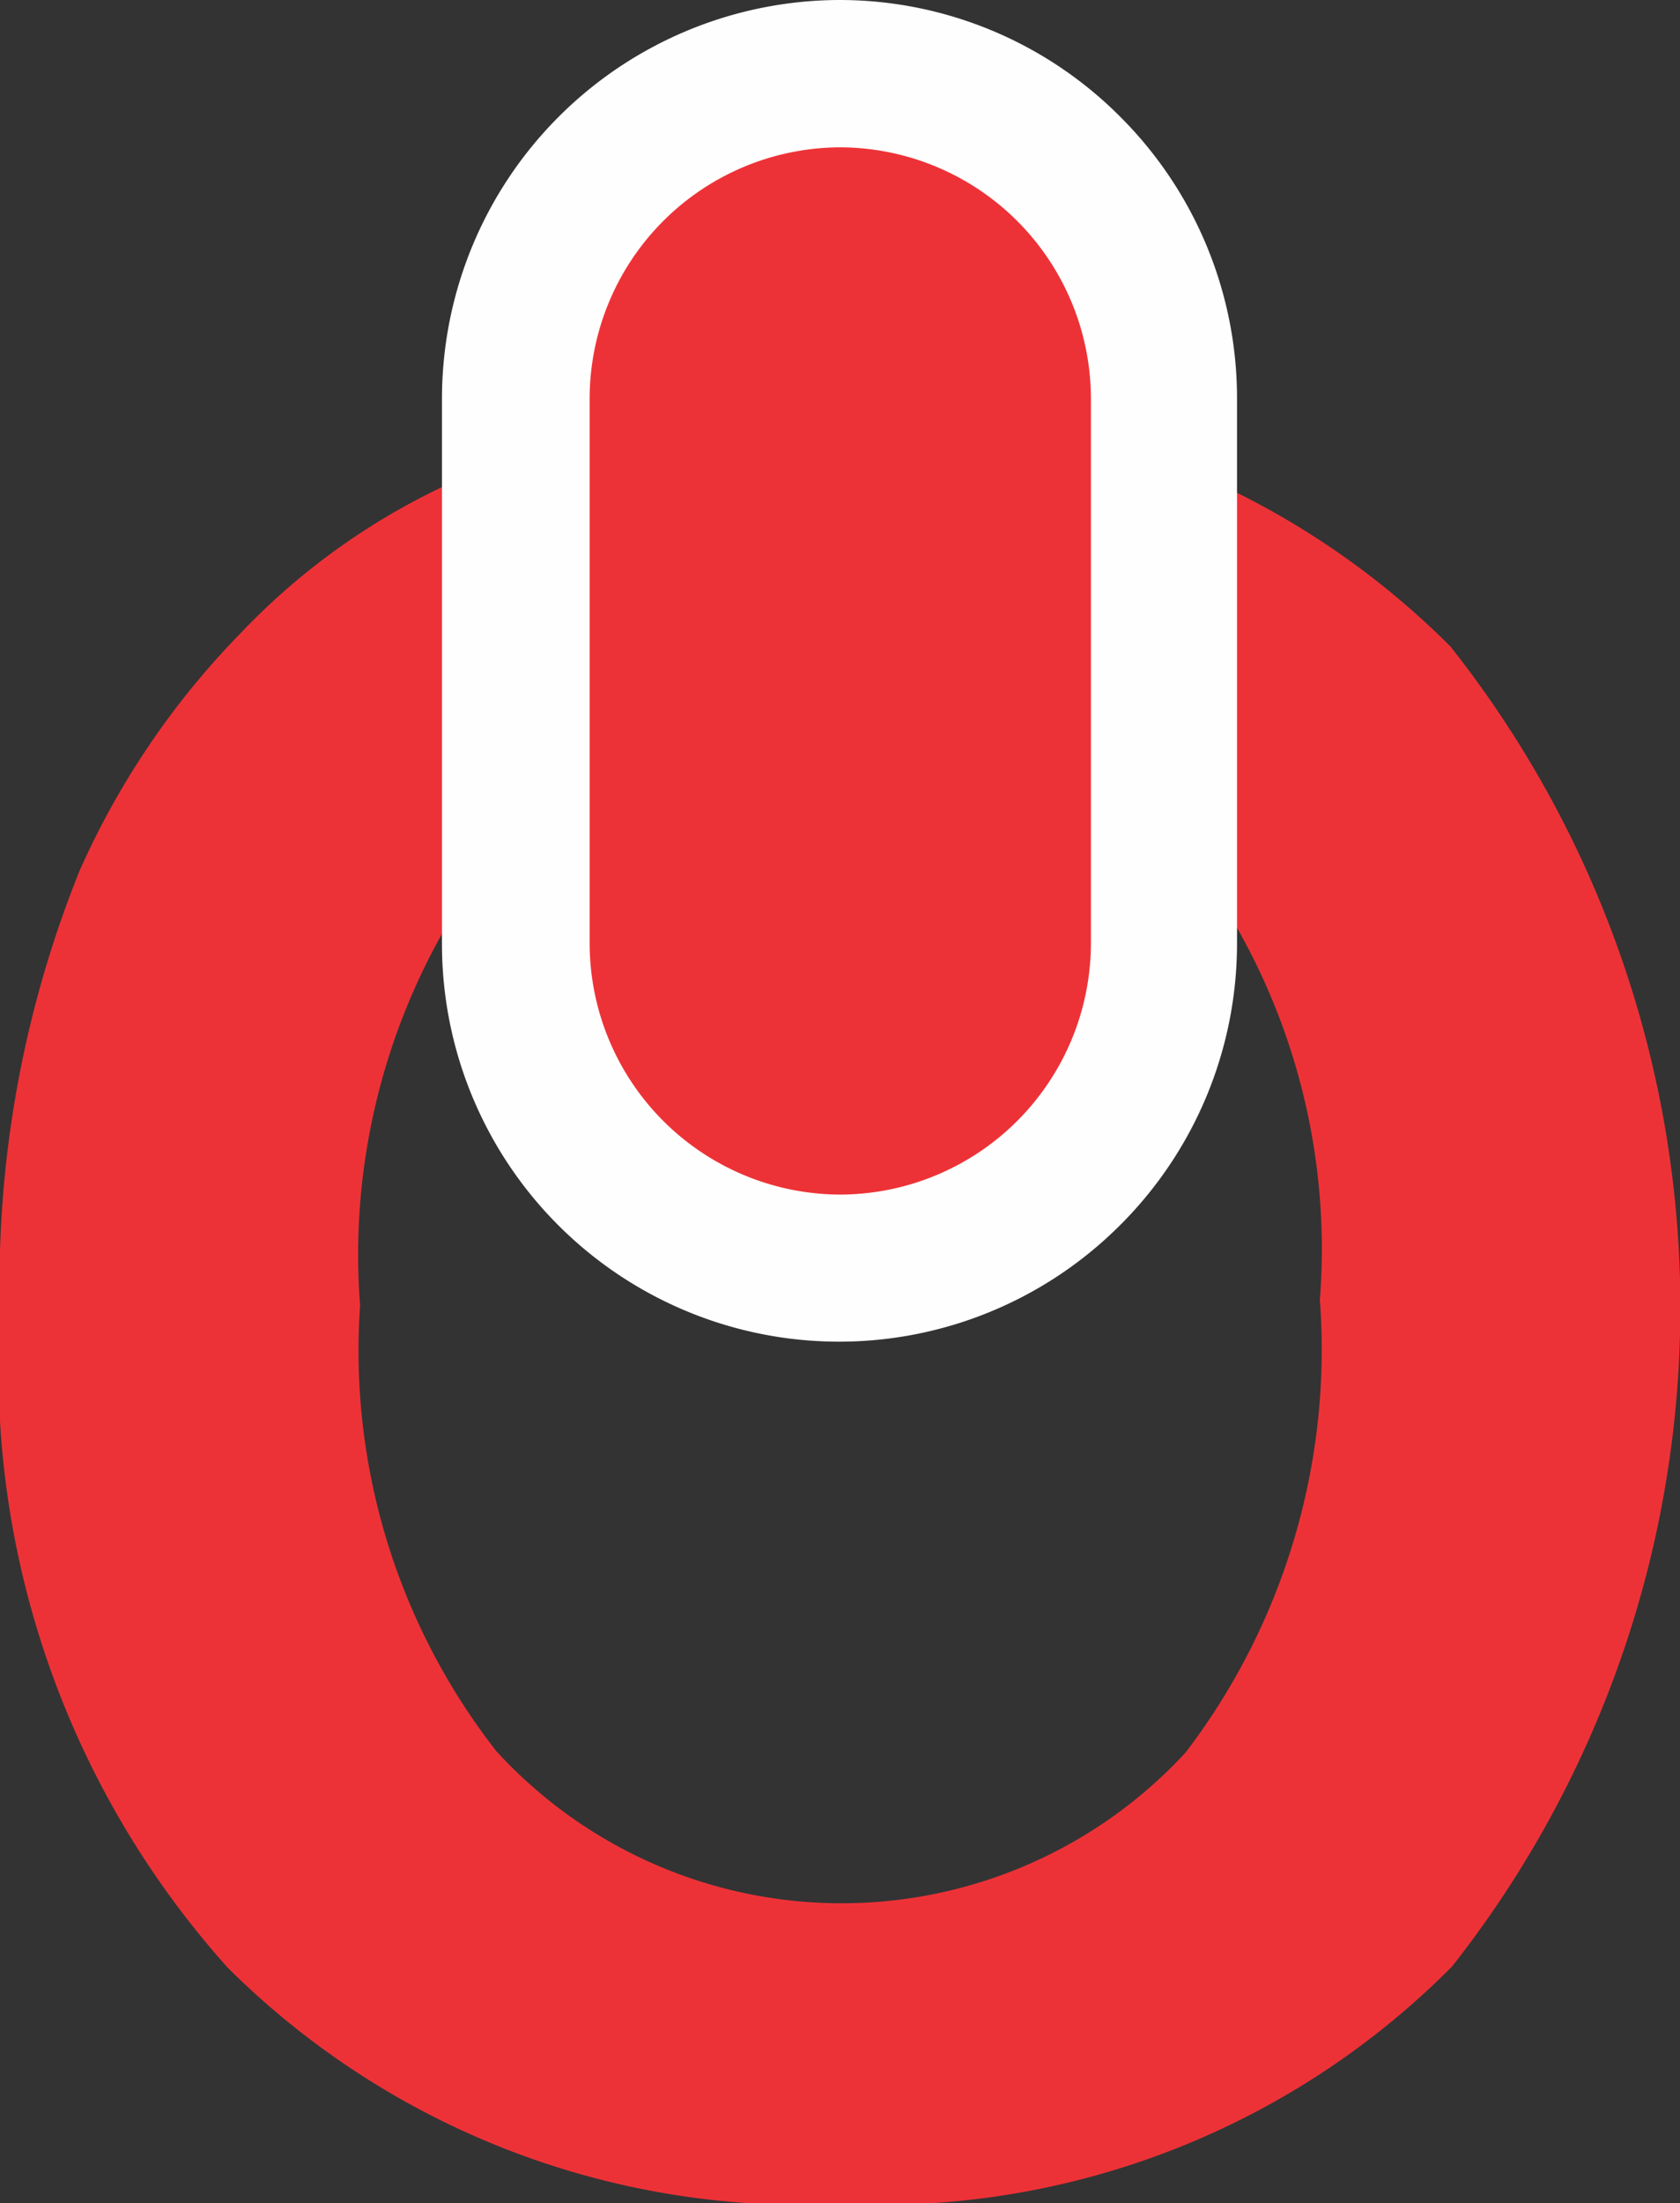
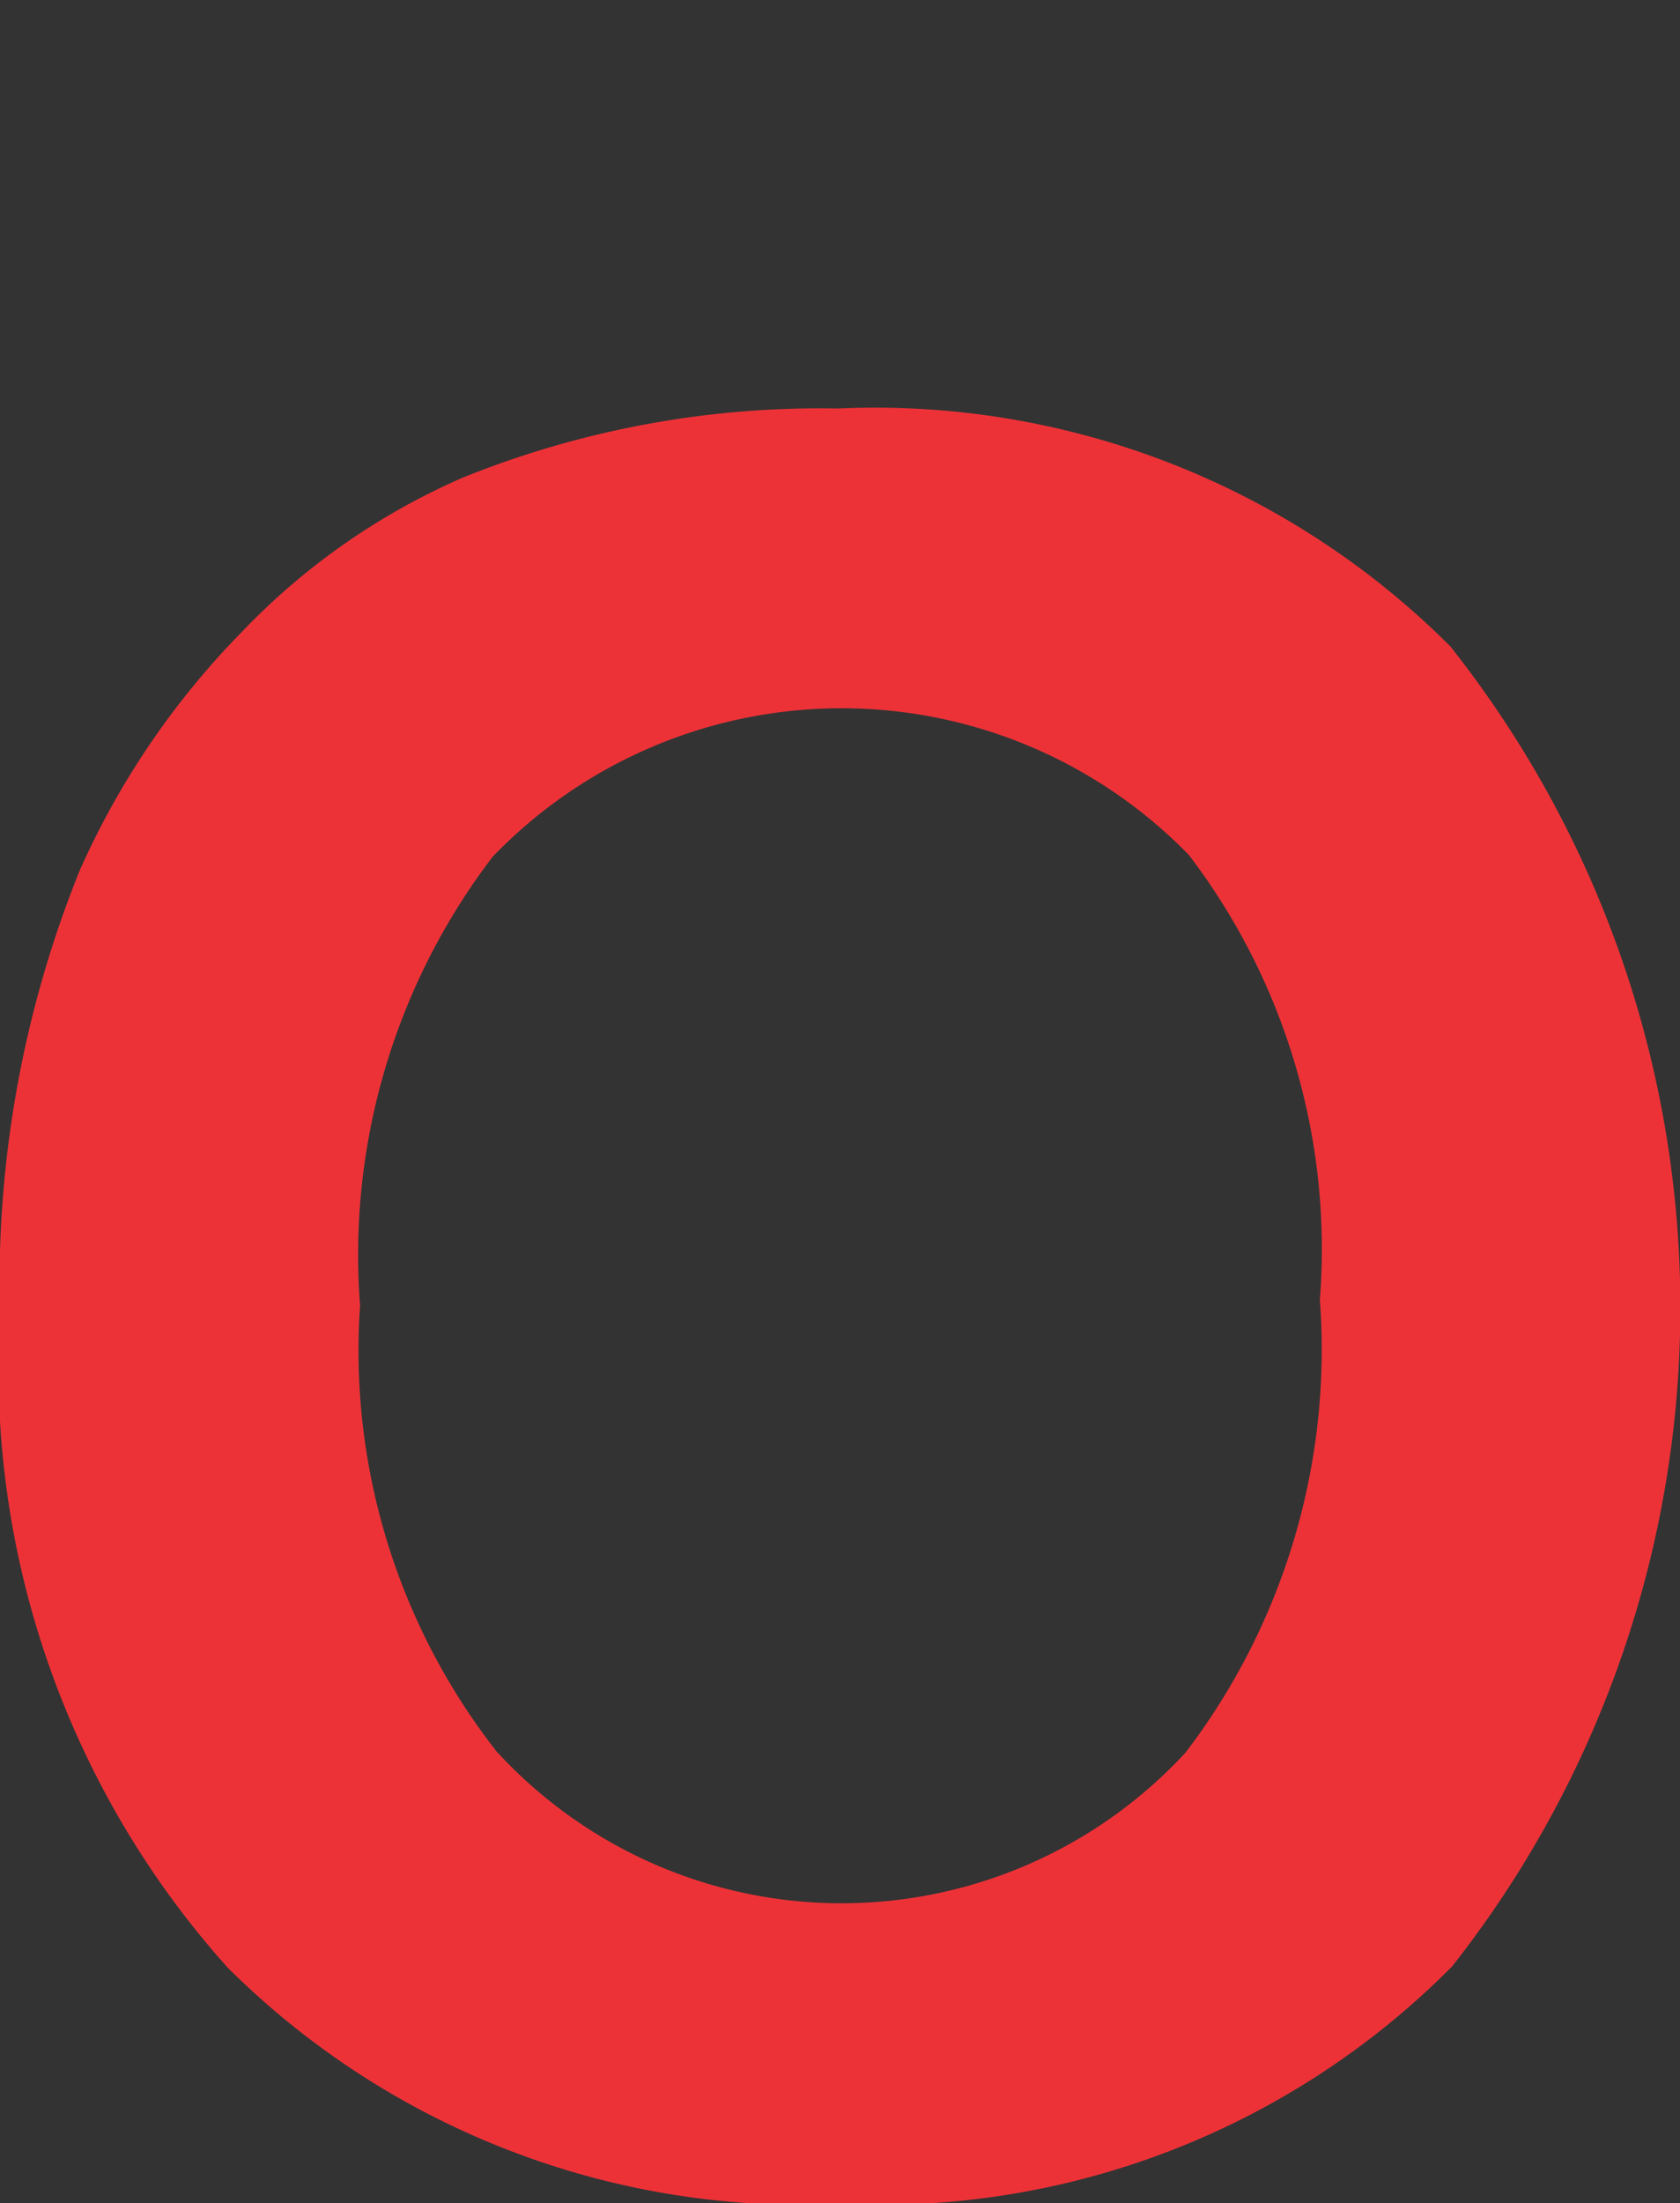
<svg xmlns="http://www.w3.org/2000/svg" id="LogoName" width="11.844" height="15.521" viewBox="0 0 11.844 15.521">
  <rect x="0" y="0" width="11.844" height="15.521" fill="#333333" stroke="none" />
  <path id="Path_273" data-name="Path 273" d="M3855.41,3327.876a7.78,7.78,0,0,1,.56-3.135,5.708,5.708,0,0,1,1.136-1.676,4.805,4.805,0,0,1,1.576-1.1,6.736,6.736,0,0,1,2.633-.483,5.734,5.734,0,0,1,4.32,1.676,7.5,7.5,0,0,1,.012,9.3,5.679,5.679,0,0,1-4.3,1.673,5.739,5.739,0,0,1-4.332-1.665A6.319,6.319,0,0,1,3855.41,3327.876Zm2.539-.082a4.585,4.585,0,0,0,.96,3.147,3.3,3.3,0,0,0,4.86.009,4.677,4.677,0,0,0,.946-3.189,4.577,4.577,0,0,0-.923-3.133,3.416,3.416,0,0,0-4.908.011A4.622,4.622,0,0,0,3857.948,3327.794Z" transform="translate(-3855.41 -3318.604)" fill="#ed3237" />
-   <path id="Path_275" data-name="Path 275" d="M4084.275,3112.9a2.792,2.792,0,0,1,1.978.823h0a2.8,2.8,0,0,1,.823,1.982v3.844a2.8,2.8,0,0,1-.823,1.981h0a2.8,2.8,0,0,1-4.782-1.981V3115.7a2.809,2.809,0,0,1,2.8-2.8Zm.517,2.289a.731.731,0,0,0-1.246.516v3.844a.73.73,0,0,0,1.246.516v0a.731.731,0,0,0,.215-.514V3115.7a.731.731,0,0,0-.215-.515Z" transform="translate(-4078.355 -3112.9)" fill="#fefefe" />
-   <path id="Path_276" data-name="Path 276" d="M4158.5,3188.16h0a1.773,1.773,0,0,1,1.767,1.768v3.843a1.773,1.773,0,0,1-1.767,1.767h0a1.772,1.772,0,0,1-1.767-1.767v-3.843A1.772,1.772,0,0,1,4158.5,3188.16Z" transform="translate(-4152.576 -3187.122)" fill="#ed3237" fill-rule="evenodd" />
</svg>